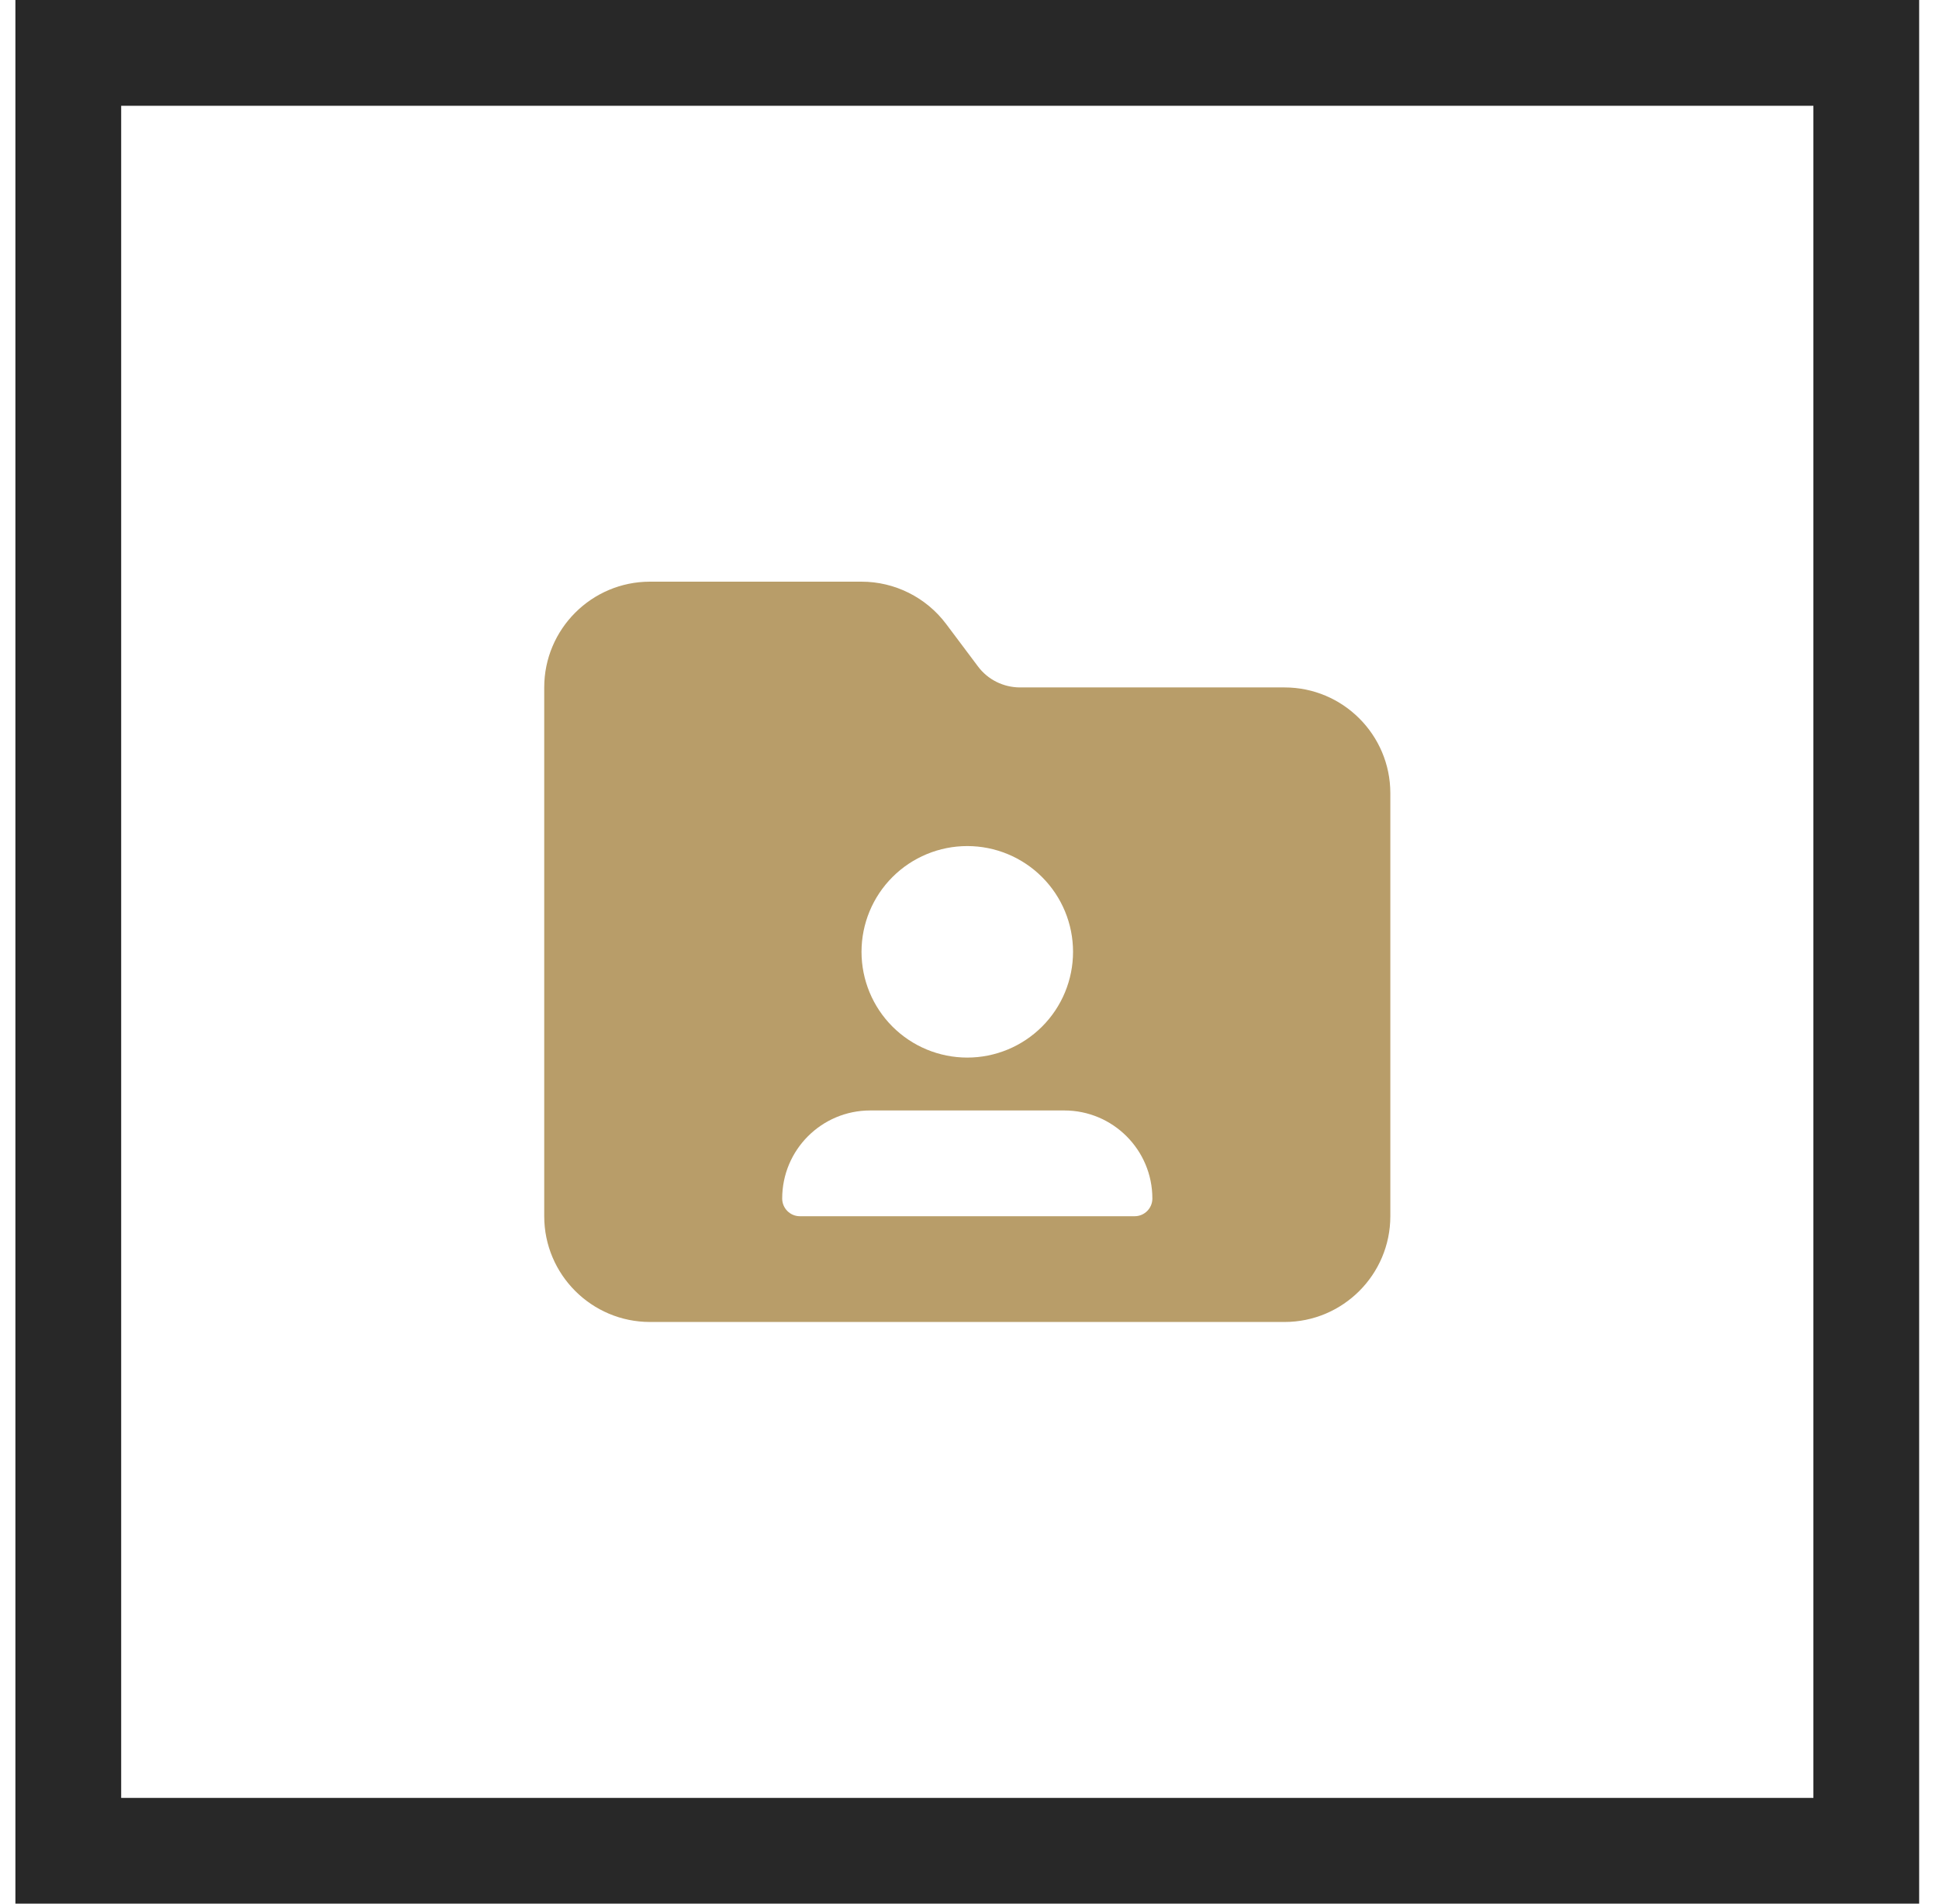
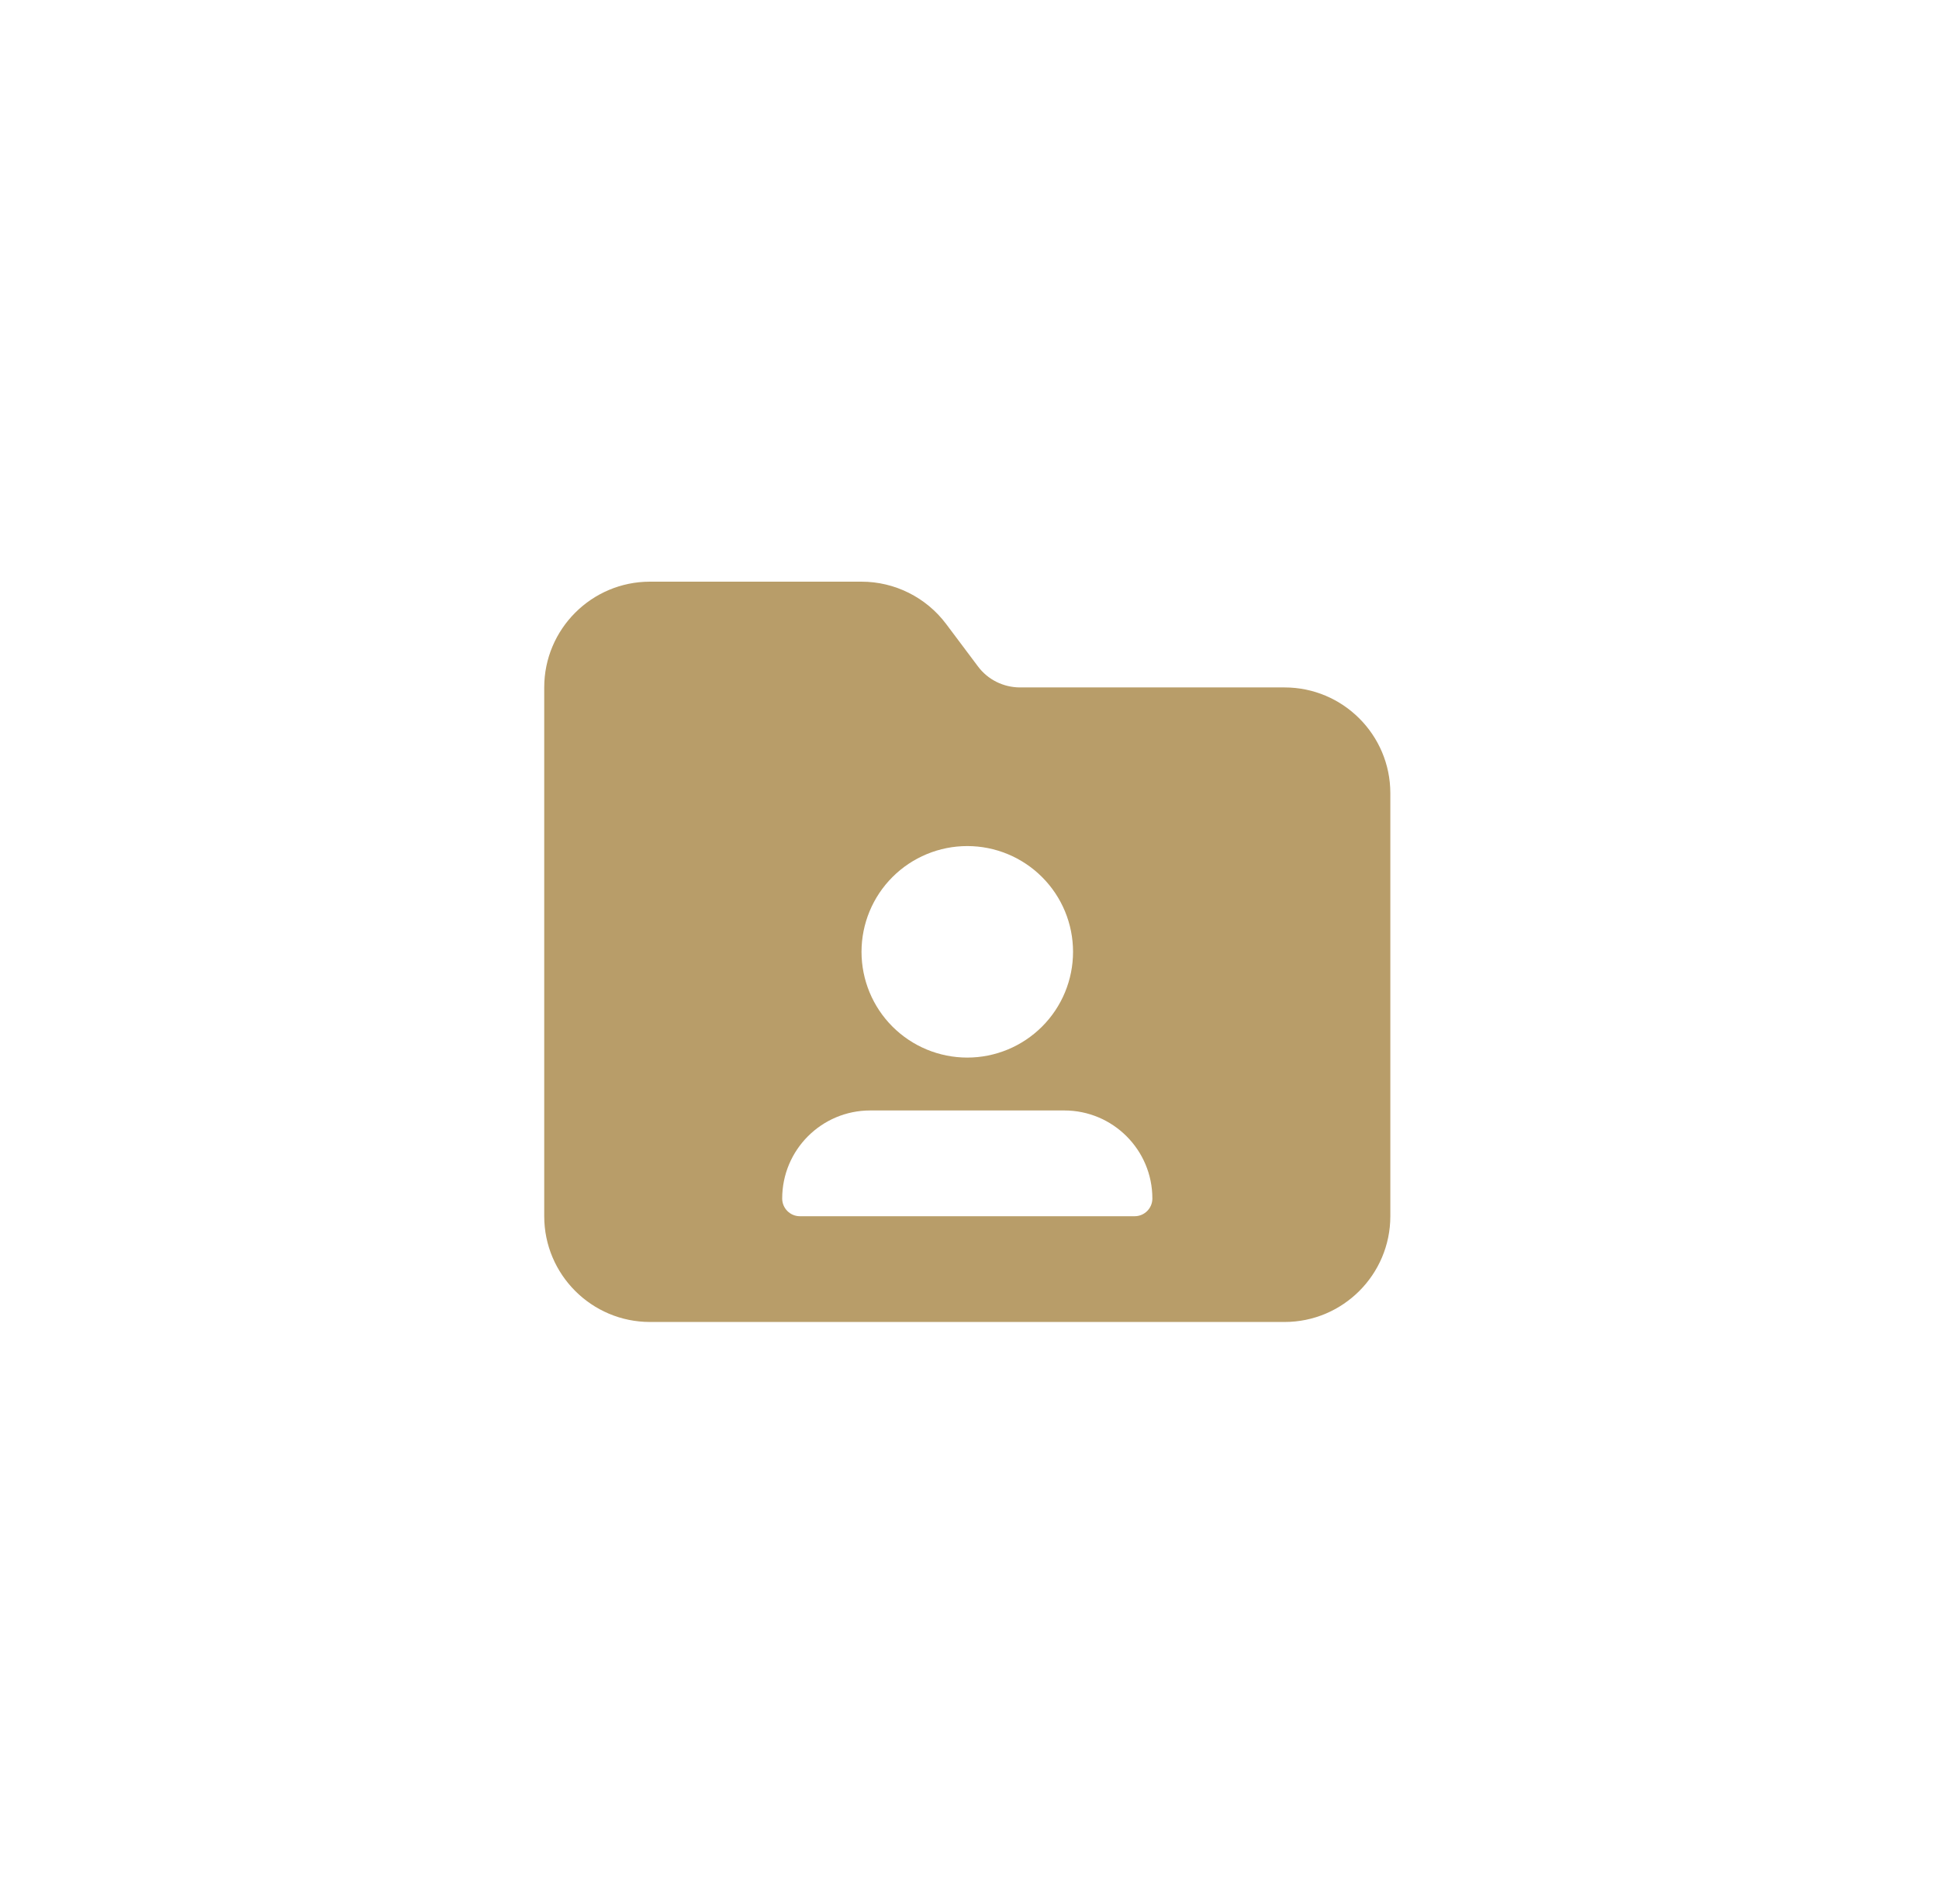
<svg xmlns="http://www.w3.org/2000/svg" width="55" height="54" viewBox="0 0 55 54" fill="none">
  <path d="M39.437 34.5C39.437 36.155 38.091 37.5 36.437 37.5H18.437C16.782 37.5 15.437 36.155 15.437 34.5V19.5C15.437 17.845 16.782 16.5 18.437 16.5H24.437C25.379 16.5 26.27 16.945 26.837 17.7L27.737 18.9C28.018 19.28 28.463 19.5 28.937 19.5H36.437C38.091 19.5 39.437 20.845 39.437 22.5V34.5ZM30.437 27C30.437 26.204 30.121 25.441 29.558 24.879C28.995 24.316 28.232 24 27.437 24C26.641 24 25.878 24.316 25.315 24.879C24.753 25.441 24.437 26.204 24.437 27C24.437 27.796 24.753 28.559 25.315 29.121C25.878 29.684 26.641 30 27.437 30C28.232 30 28.995 29.684 29.558 29.121C30.121 28.559 30.437 27.796 30.437 27ZM22.187 33.998C22.187 34.275 22.412 34.5 22.688 34.5H32.185C32.462 34.5 32.687 34.275 32.687 33.998C32.687 32.616 31.566 31.5 30.188 31.5H24.685C23.302 31.5 22.187 32.62 22.187 33.998Z" fill="#B89D69" />
-   <rect x="1.937" y="1.5" width="51" height="51" stroke="#282828" stroke-width="3" />
</svg>